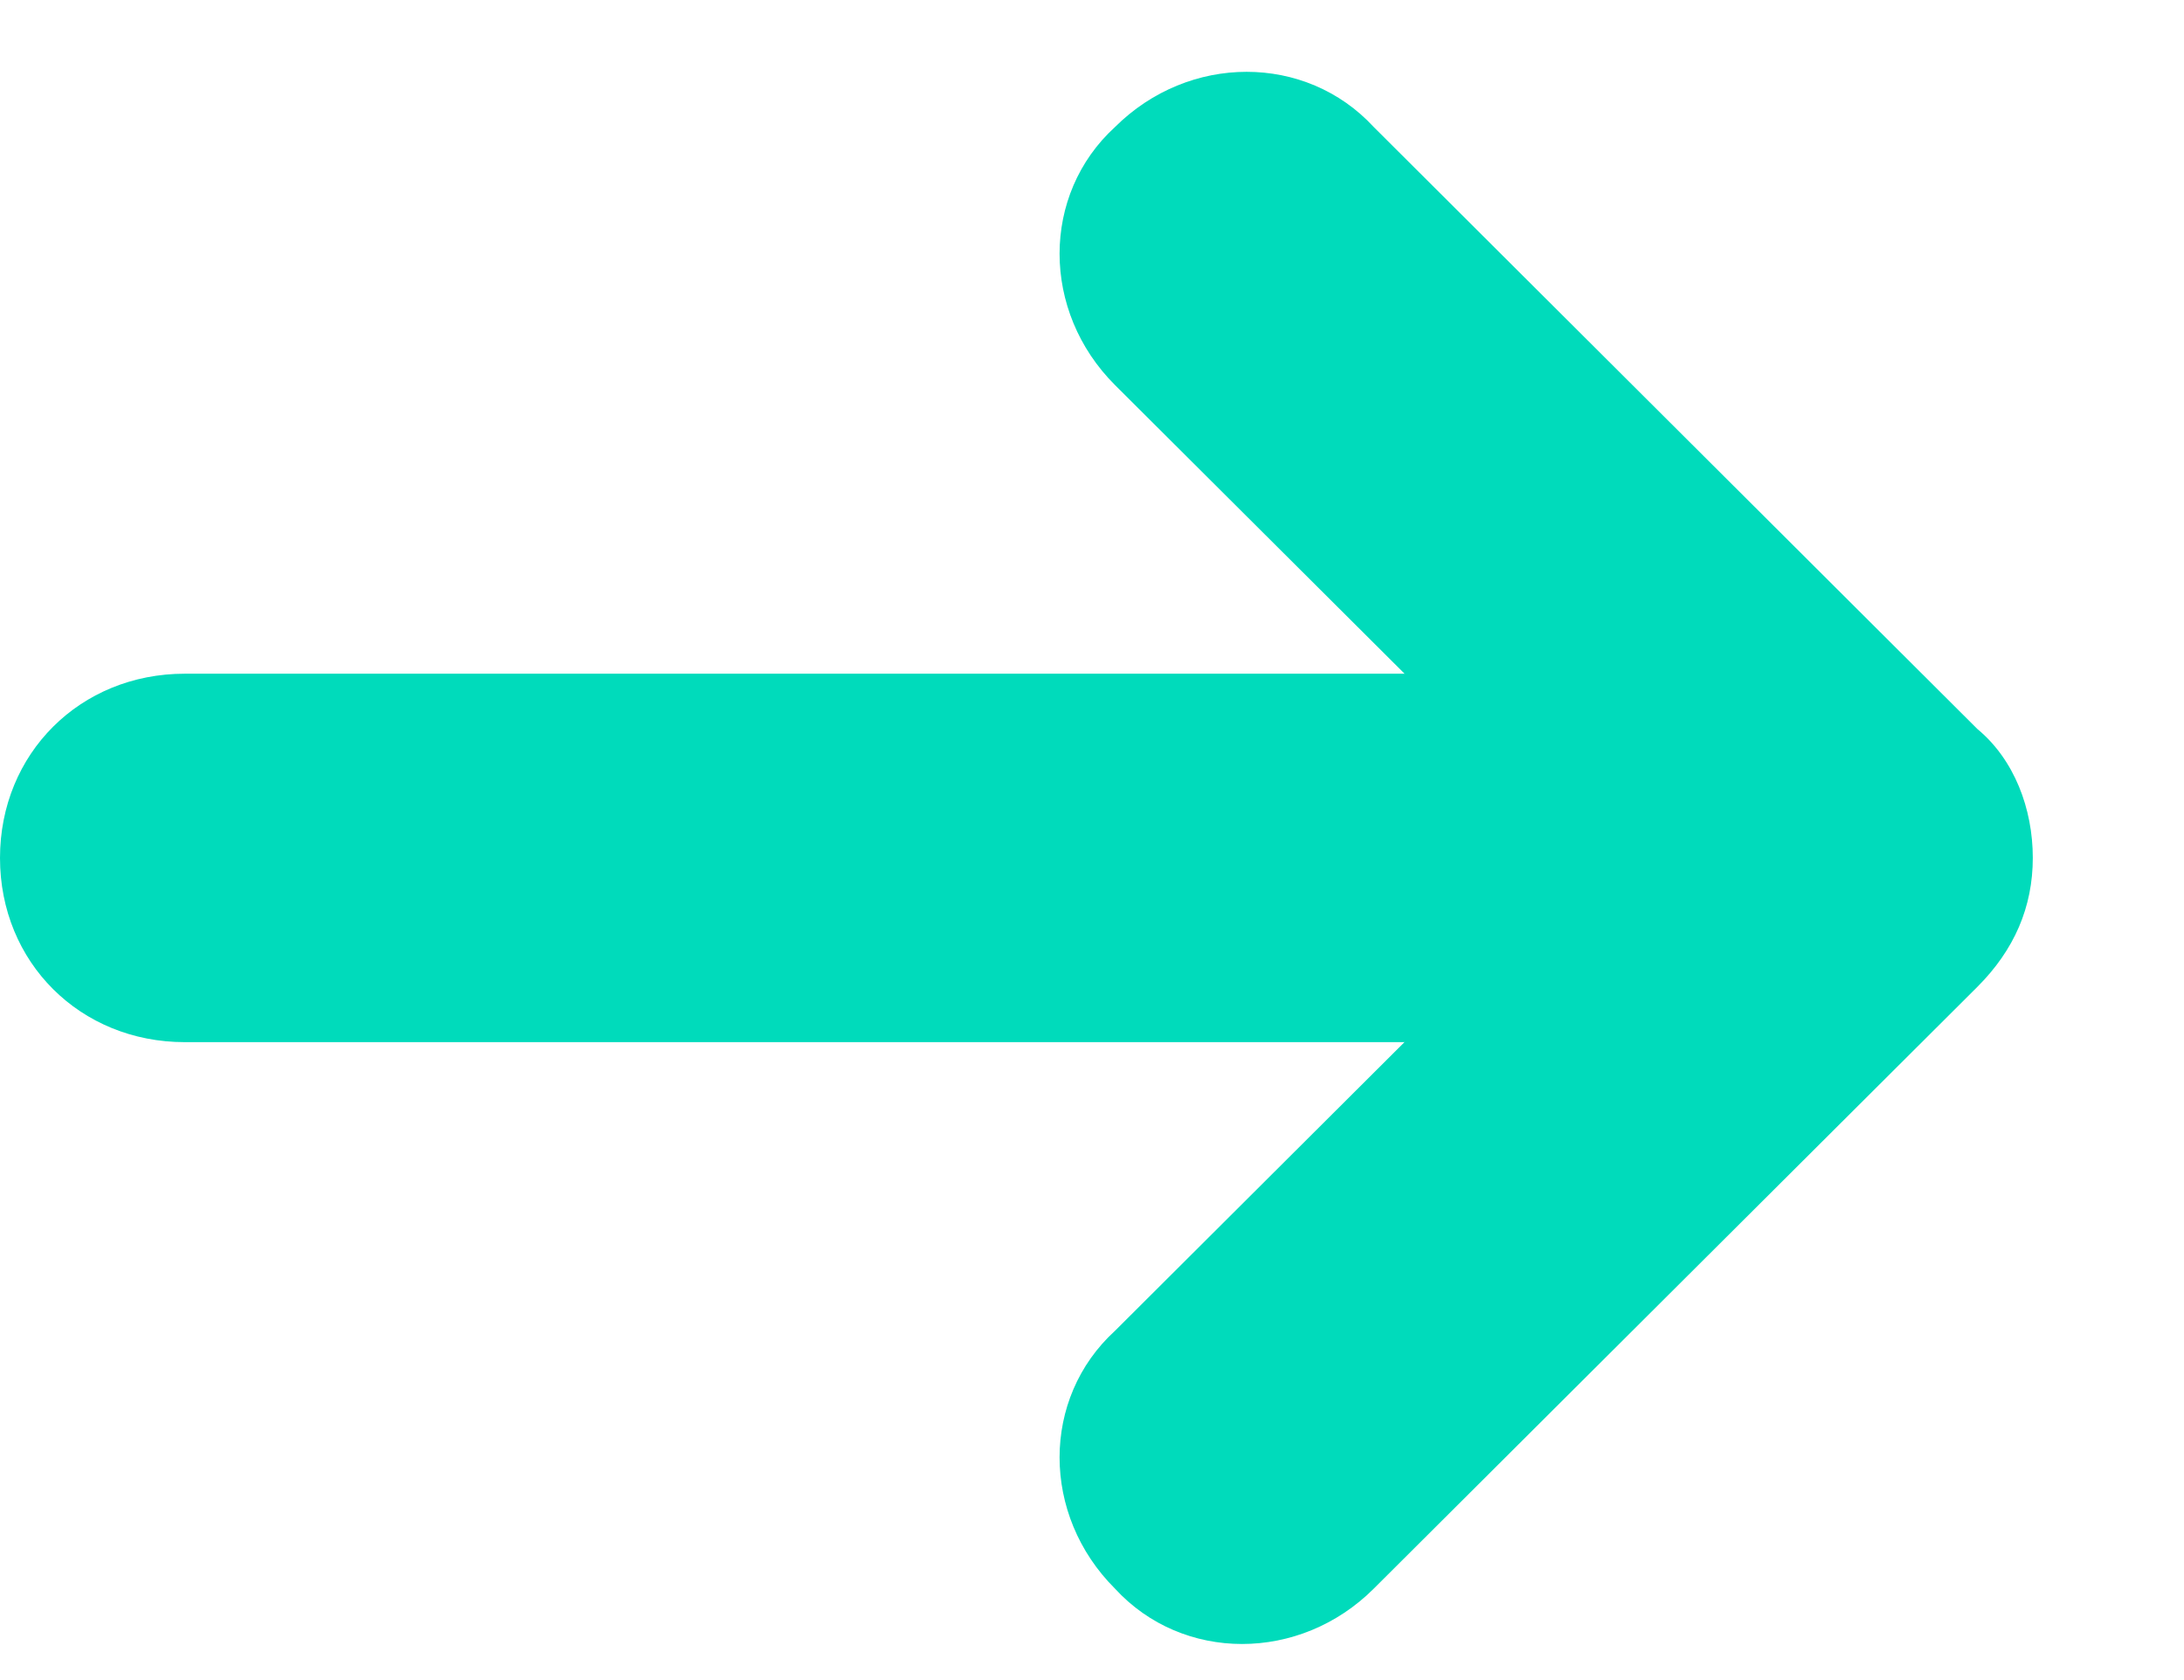
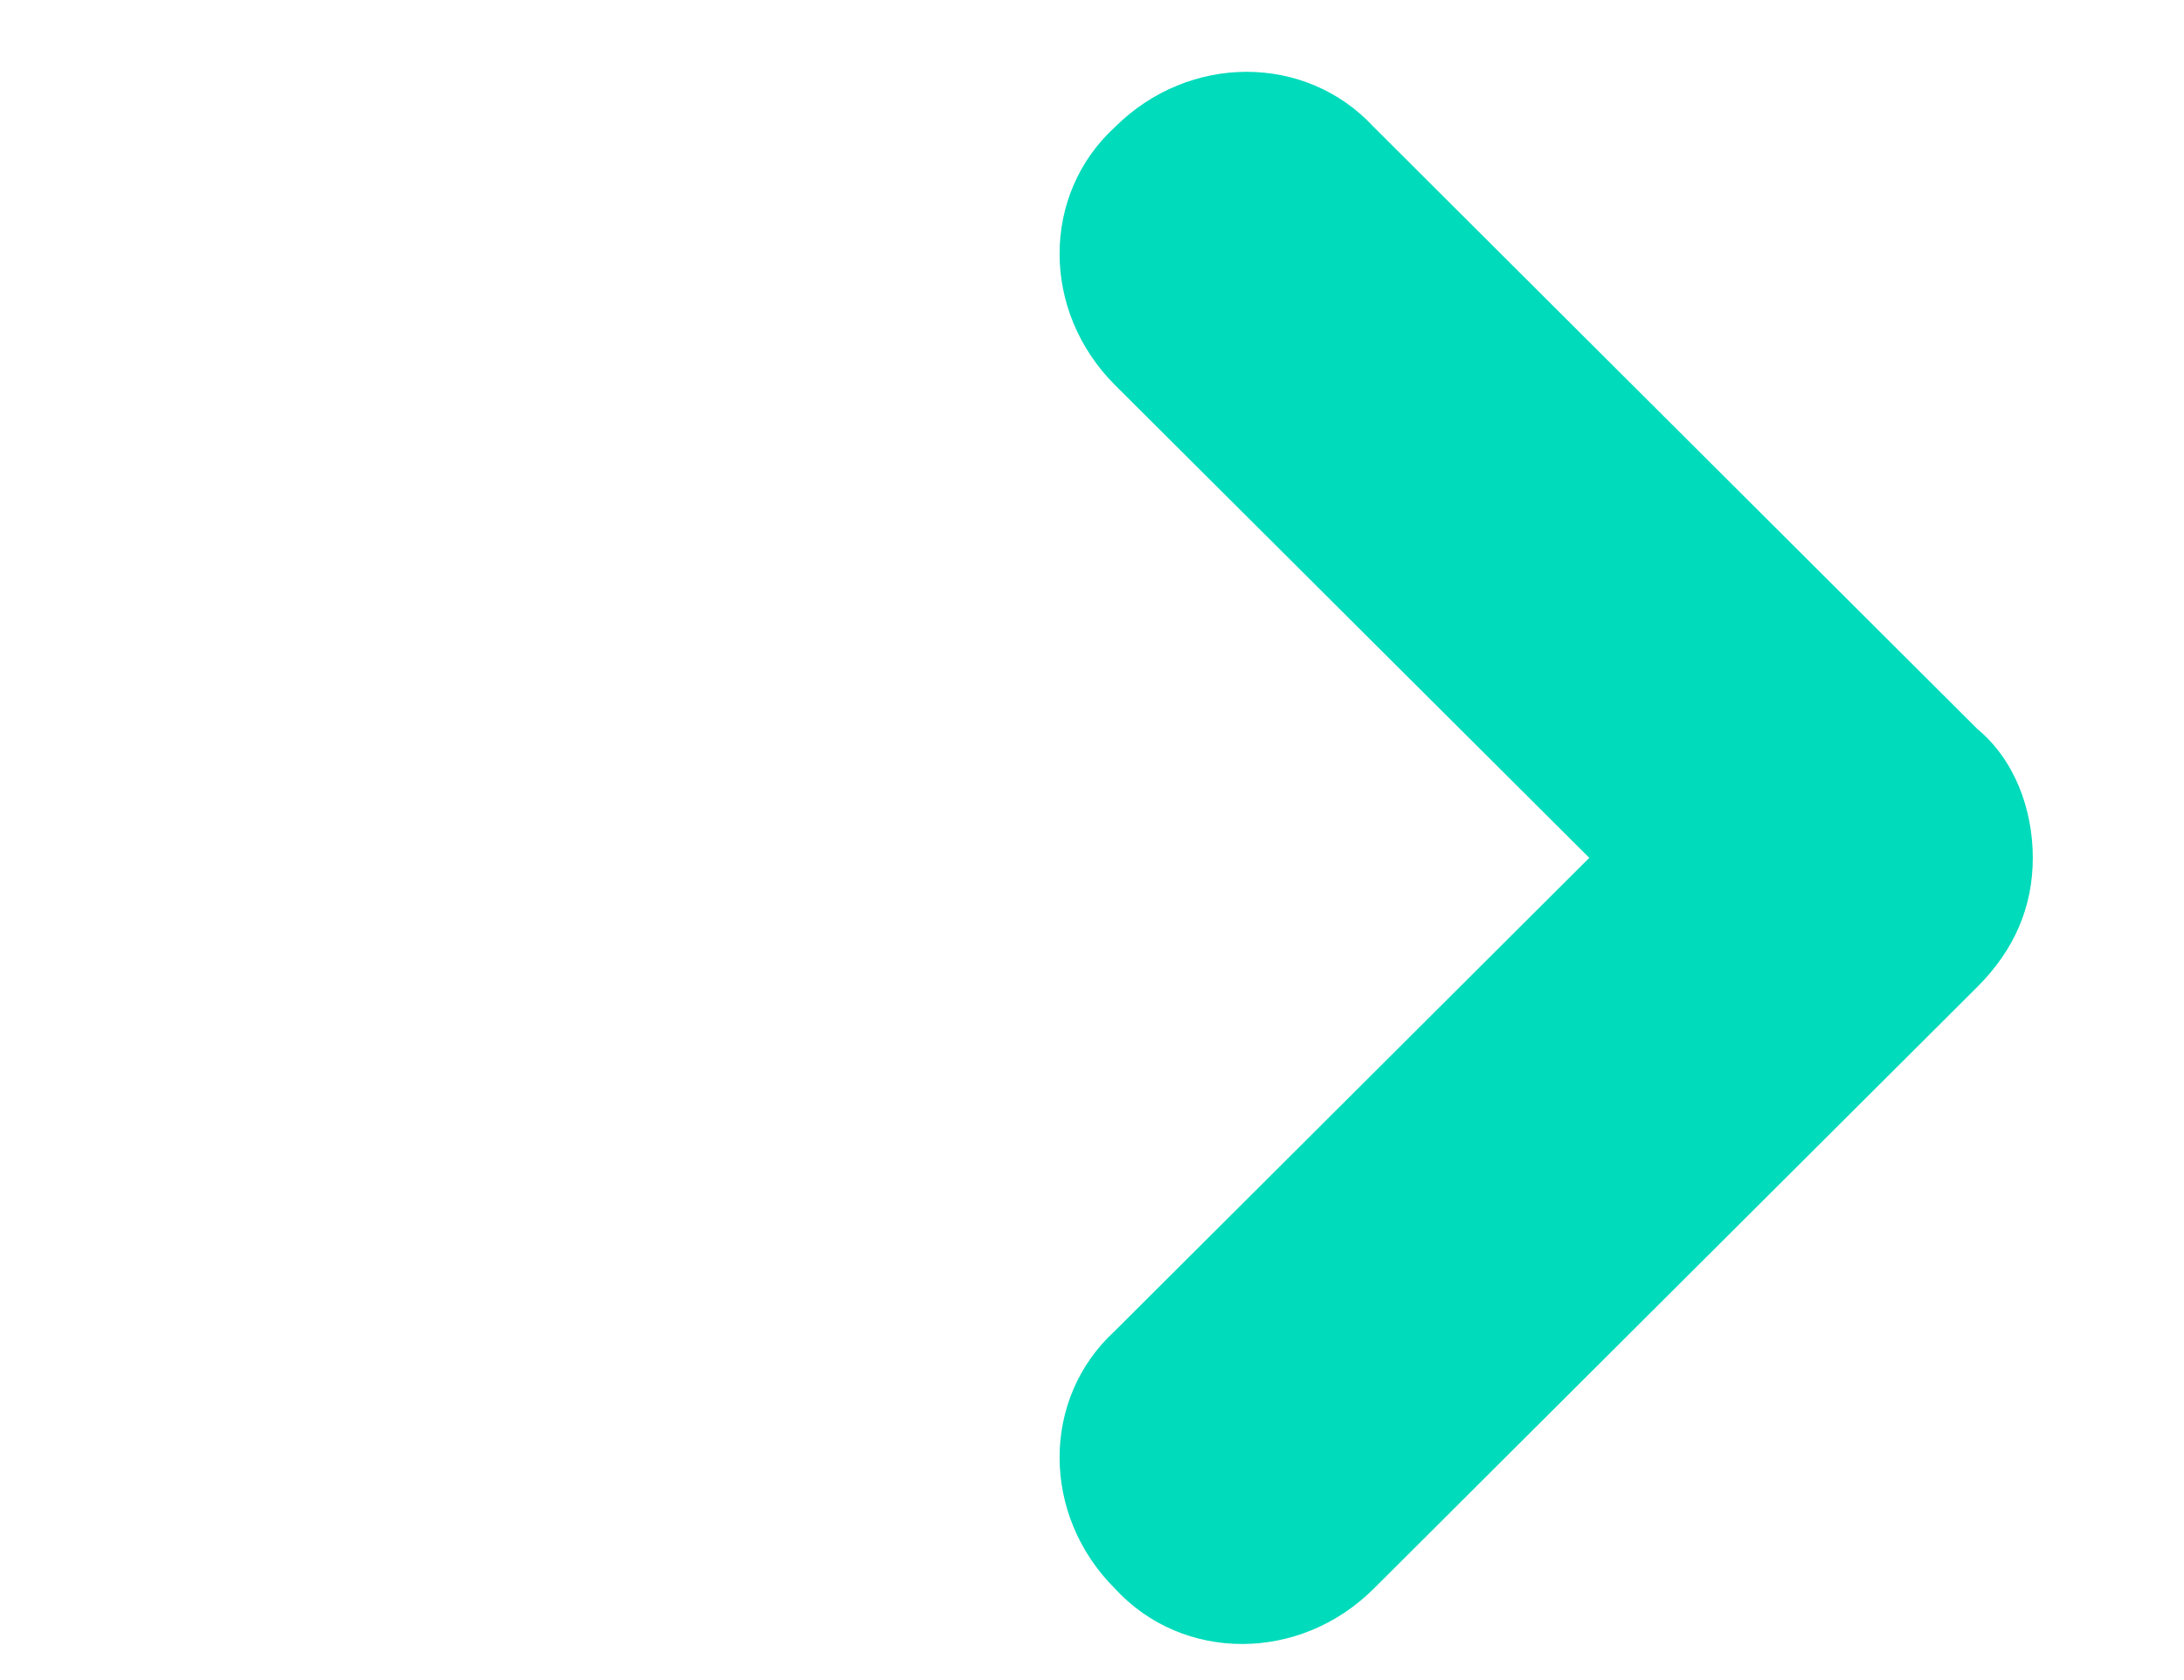
<svg xmlns="http://www.w3.org/2000/svg" width="13" height="10" viewBox="0 0 13 10" fill="none">
  <path d="M12.1 5.106C12.1 5.399 11.99 5.654 11.77 5.874L8.177 9.456C7.737 9.895 7.04 9.895 6.637 9.456C6.197 9.017 6.197 8.323 6.637 7.921L9.46 5.106L6.637 2.292C6.197 1.853 6.197 1.158 6.637 0.756C7.077 0.318 7.773 0.318 8.177 0.756L11.77 4.339C11.99 4.521 12.1 4.814 12.1 5.106Z" fill="#00DBBB" />
-   <path d="M10.853 5.107C10.853 5.728 10.377 6.203 9.753 6.203L1.1 6.203C0.477 6.203 -2.07614e-08 5.728 -4.79109e-08 5.107C-7.50604e-08 4.485 0.477 4.01 1.1 4.01L9.753 4.01C10.377 4.01 10.853 4.485 10.853 5.107Z" fill="#00DBBB" />
</svg>